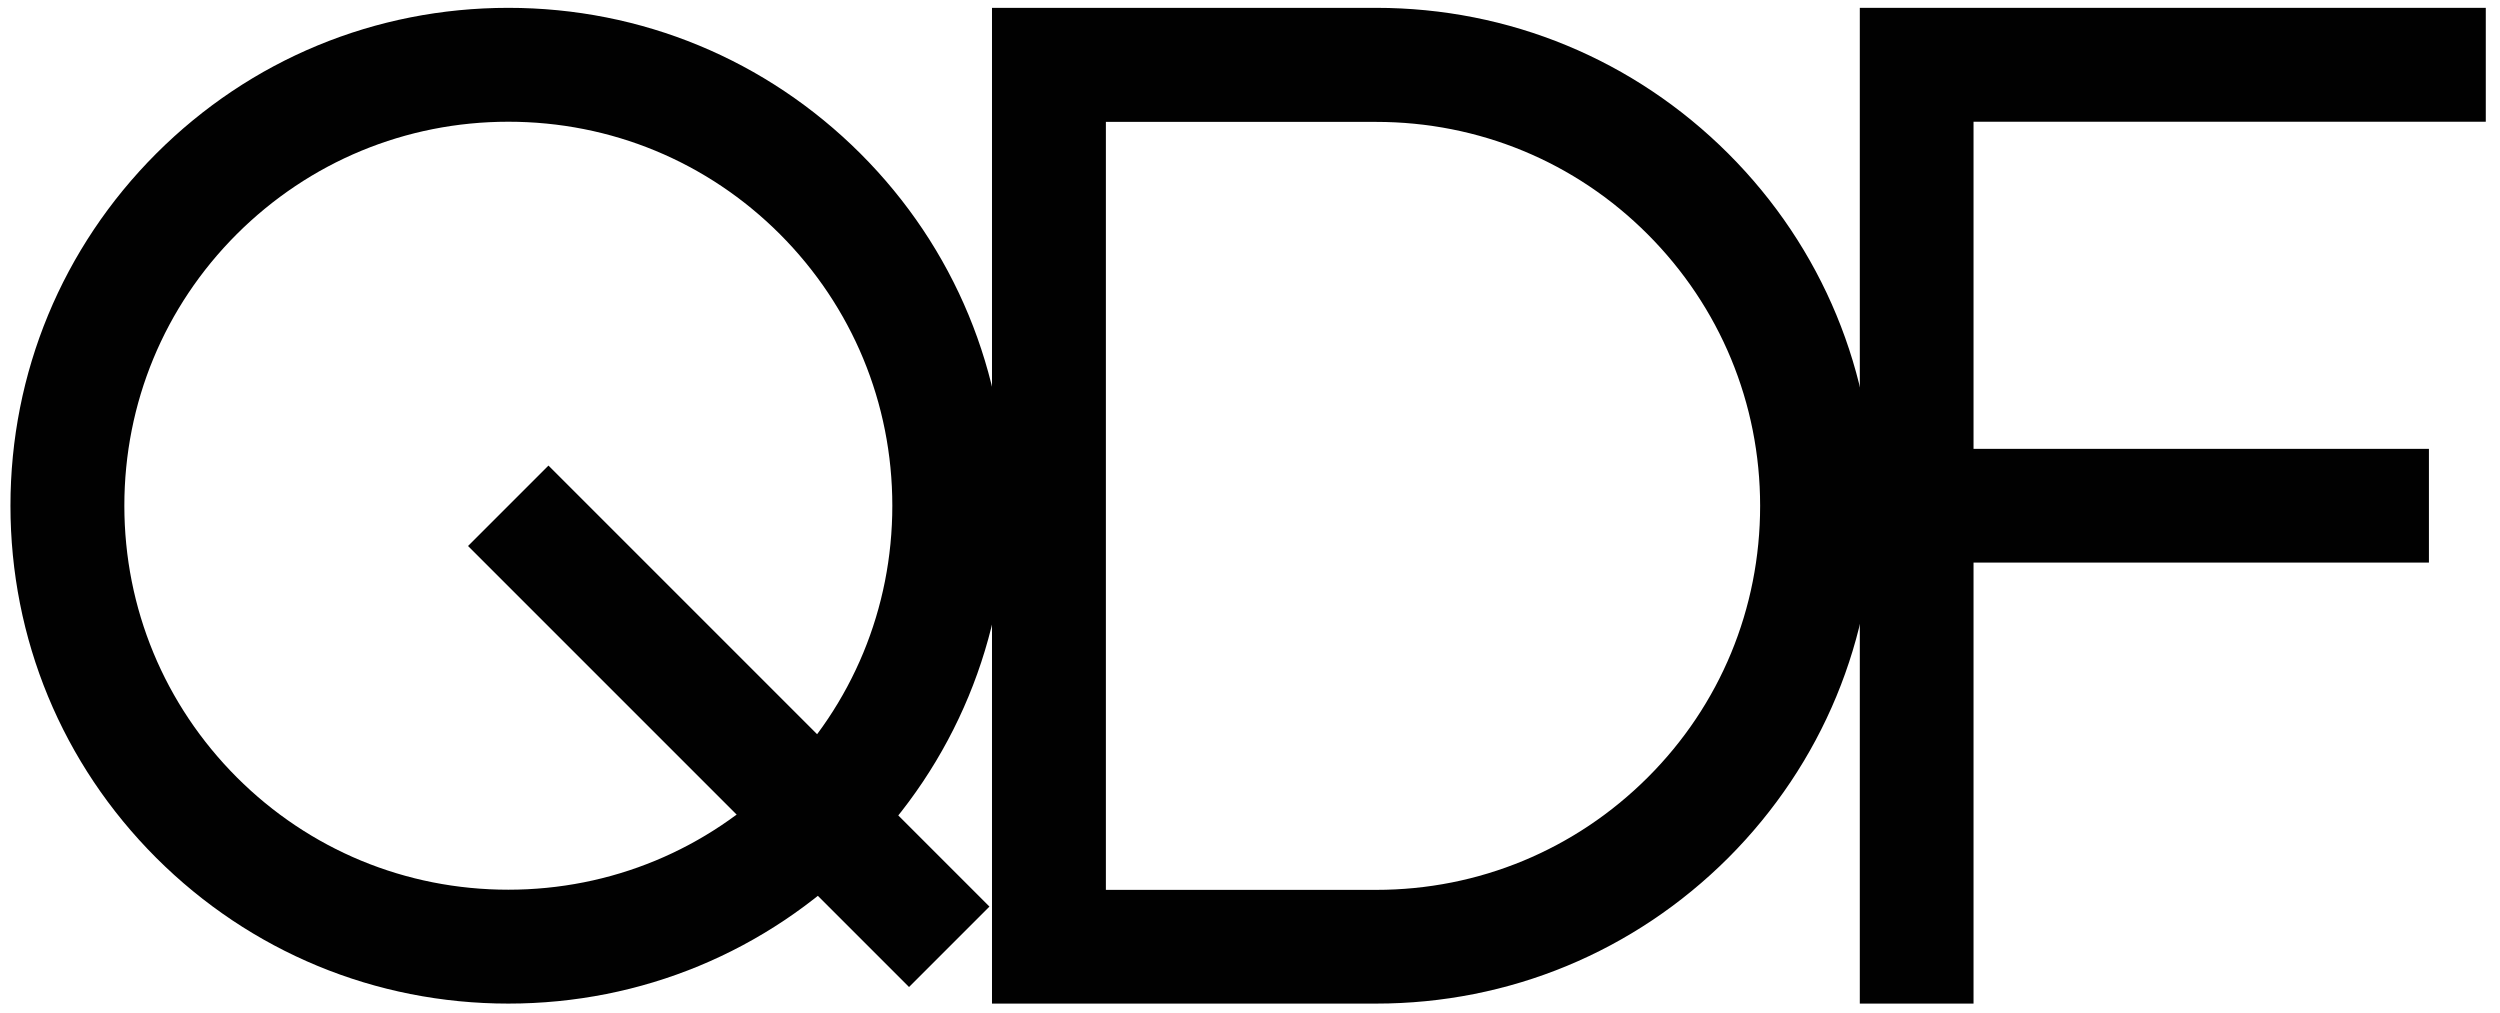
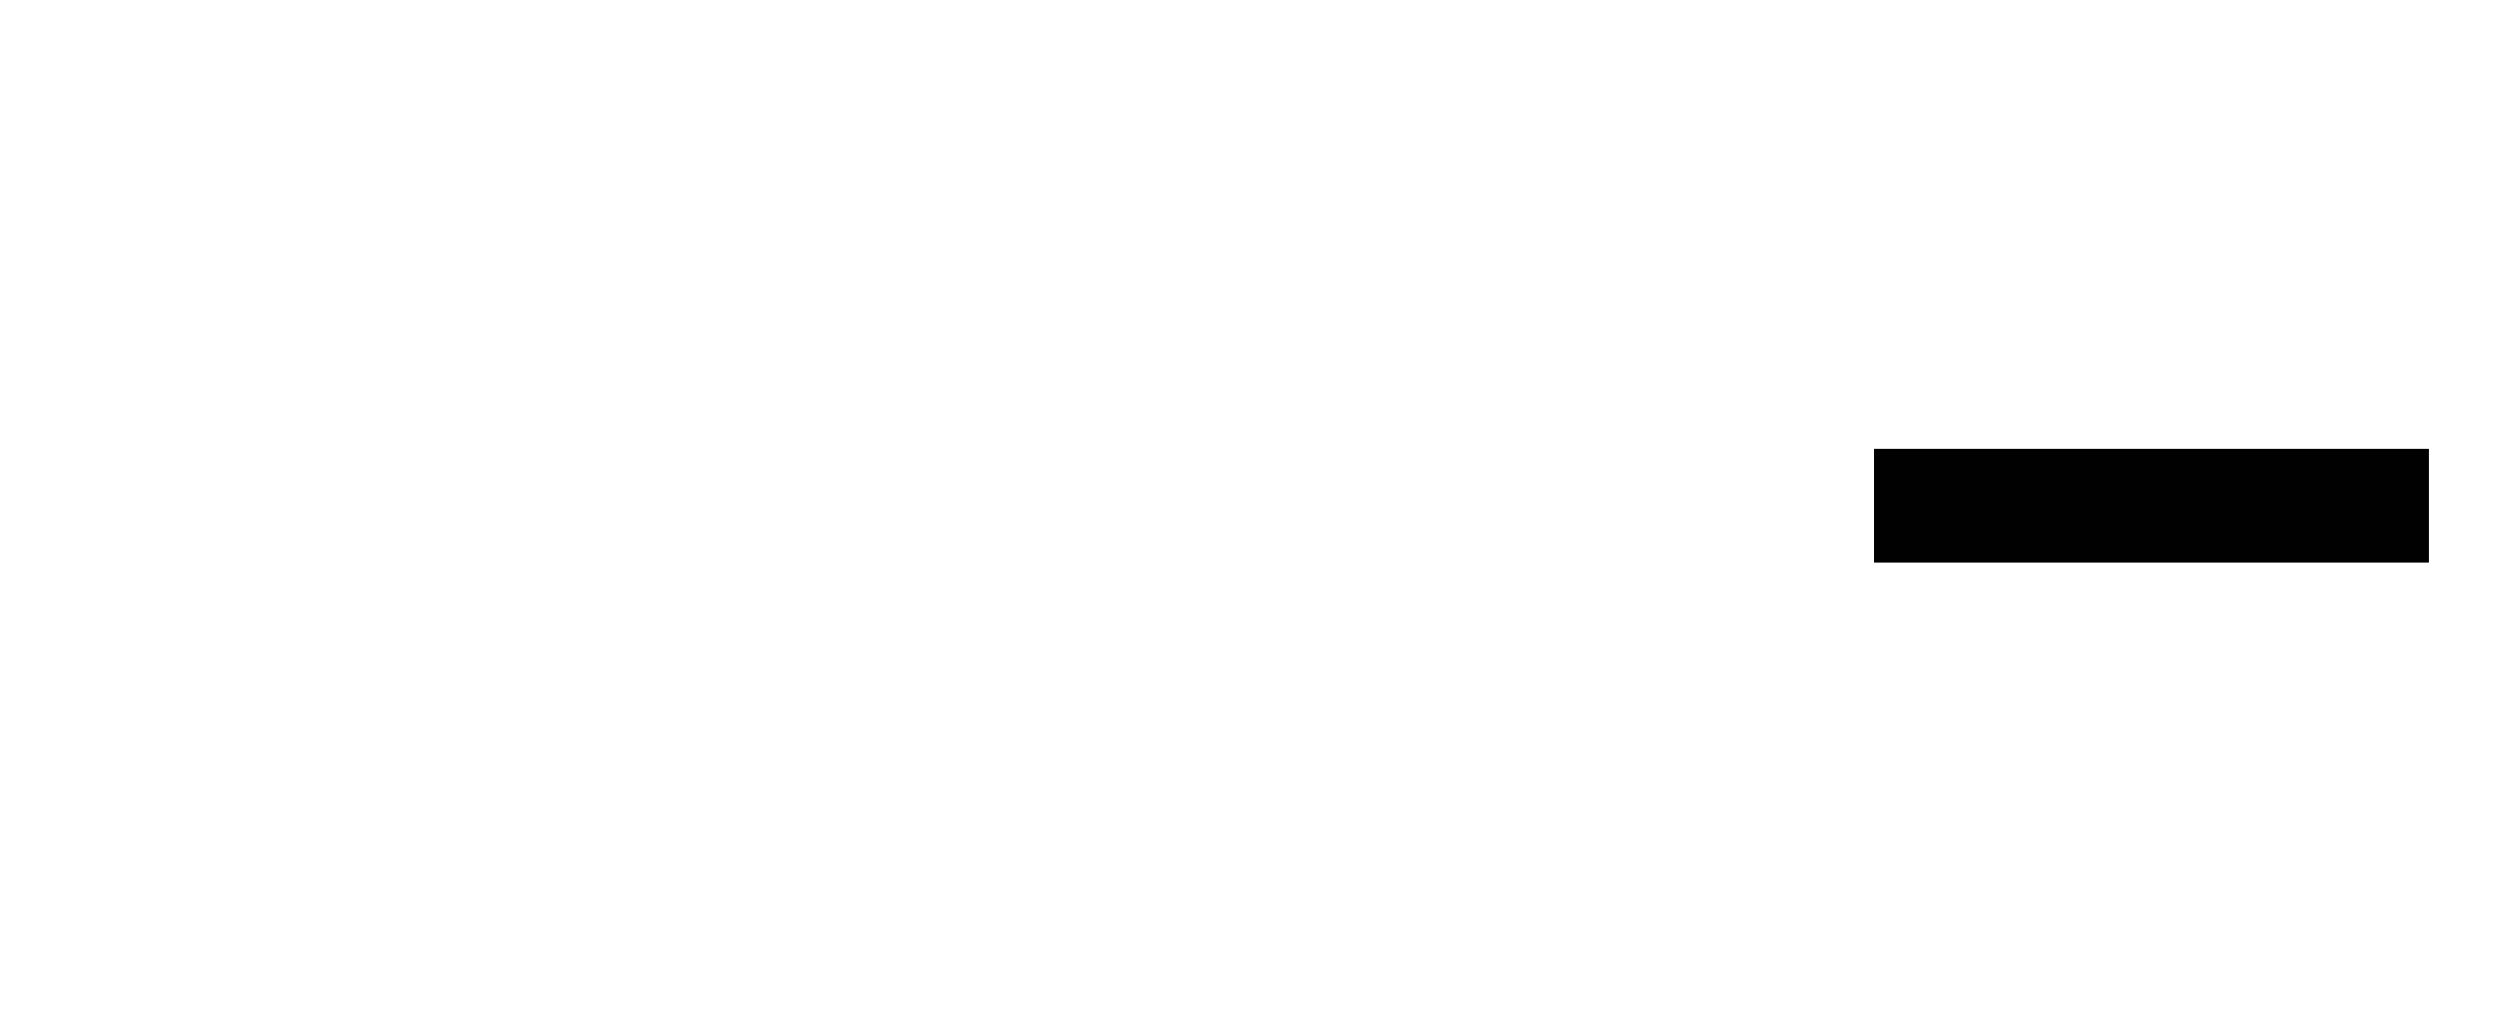
<svg xmlns="http://www.w3.org/2000/svg" width="153" height="62" viewBox="0 0 153 62" fill="none">
-   <path d="M31.11 61.42C22.97 61.42 15.32 58.25 9.56 52.5C3.8 46.74 0.64 39.09 0.64 30.95C0.64 22.81 3.81 15.16 9.56 9.4C15.32 3.64 22.97 0.48 31.11 0.48C39.25 0.48 46.9 3.65 52.66 9.4C58.42 15.16 61.58 22.81 61.58 30.95C61.58 39.09 58.41 46.74 52.66 52.5C46.9 58.25 39.25 61.42 31.11 61.42ZM31.11 7.45C24.83 7.45 18.93 9.9 14.49 14.33C10.05 18.77 7.61 24.67 7.61 30.95C7.61 37.23 10.06 43.13 14.49 47.57C18.93 52.01 24.83 54.45 31.11 54.45C37.39 54.45 43.29 52 47.73 47.57C52.17 43.13 54.61 37.23 54.61 30.95C54.61 24.67 52.16 18.77 47.73 14.33C43.29 9.89 37.39 7.45 31.11 7.45Z" fill="#010101" />
-   <path d="M84.22 61.42H60.71V0.48H84.22C92.36 0.48 100.01 3.65 105.77 9.4C111.53 15.16 114.69 22.81 114.69 30.95C114.69 39.09 111.52 46.74 105.77 52.5C100.01 58.25 92.36 61.42 84.22 61.42ZM67.68 54.46H84.22C90.5 54.46 96.4 52.01 100.84 47.58C105.28 43.15 107.72 37.24 107.72 30.96C107.72 24.68 105.27 18.78 100.84 14.34C96.41 9.9 90.5 7.46 84.22 7.46H67.68V54.46Z" fill="#010101" />
-   <path d="M120.78 61.42H113.82V0.48H152.13V7.45H120.78V61.42Z" fill="#010101" />
  <path d="M148.65 27.47H114.69V34.43H148.65V27.47Z" fill="#010101" />
-   <path d="M33.565 28.493L28.643 33.415L55.633 60.405L60.554 55.483L33.565 28.493Z" fill="#010101" />
</svg>